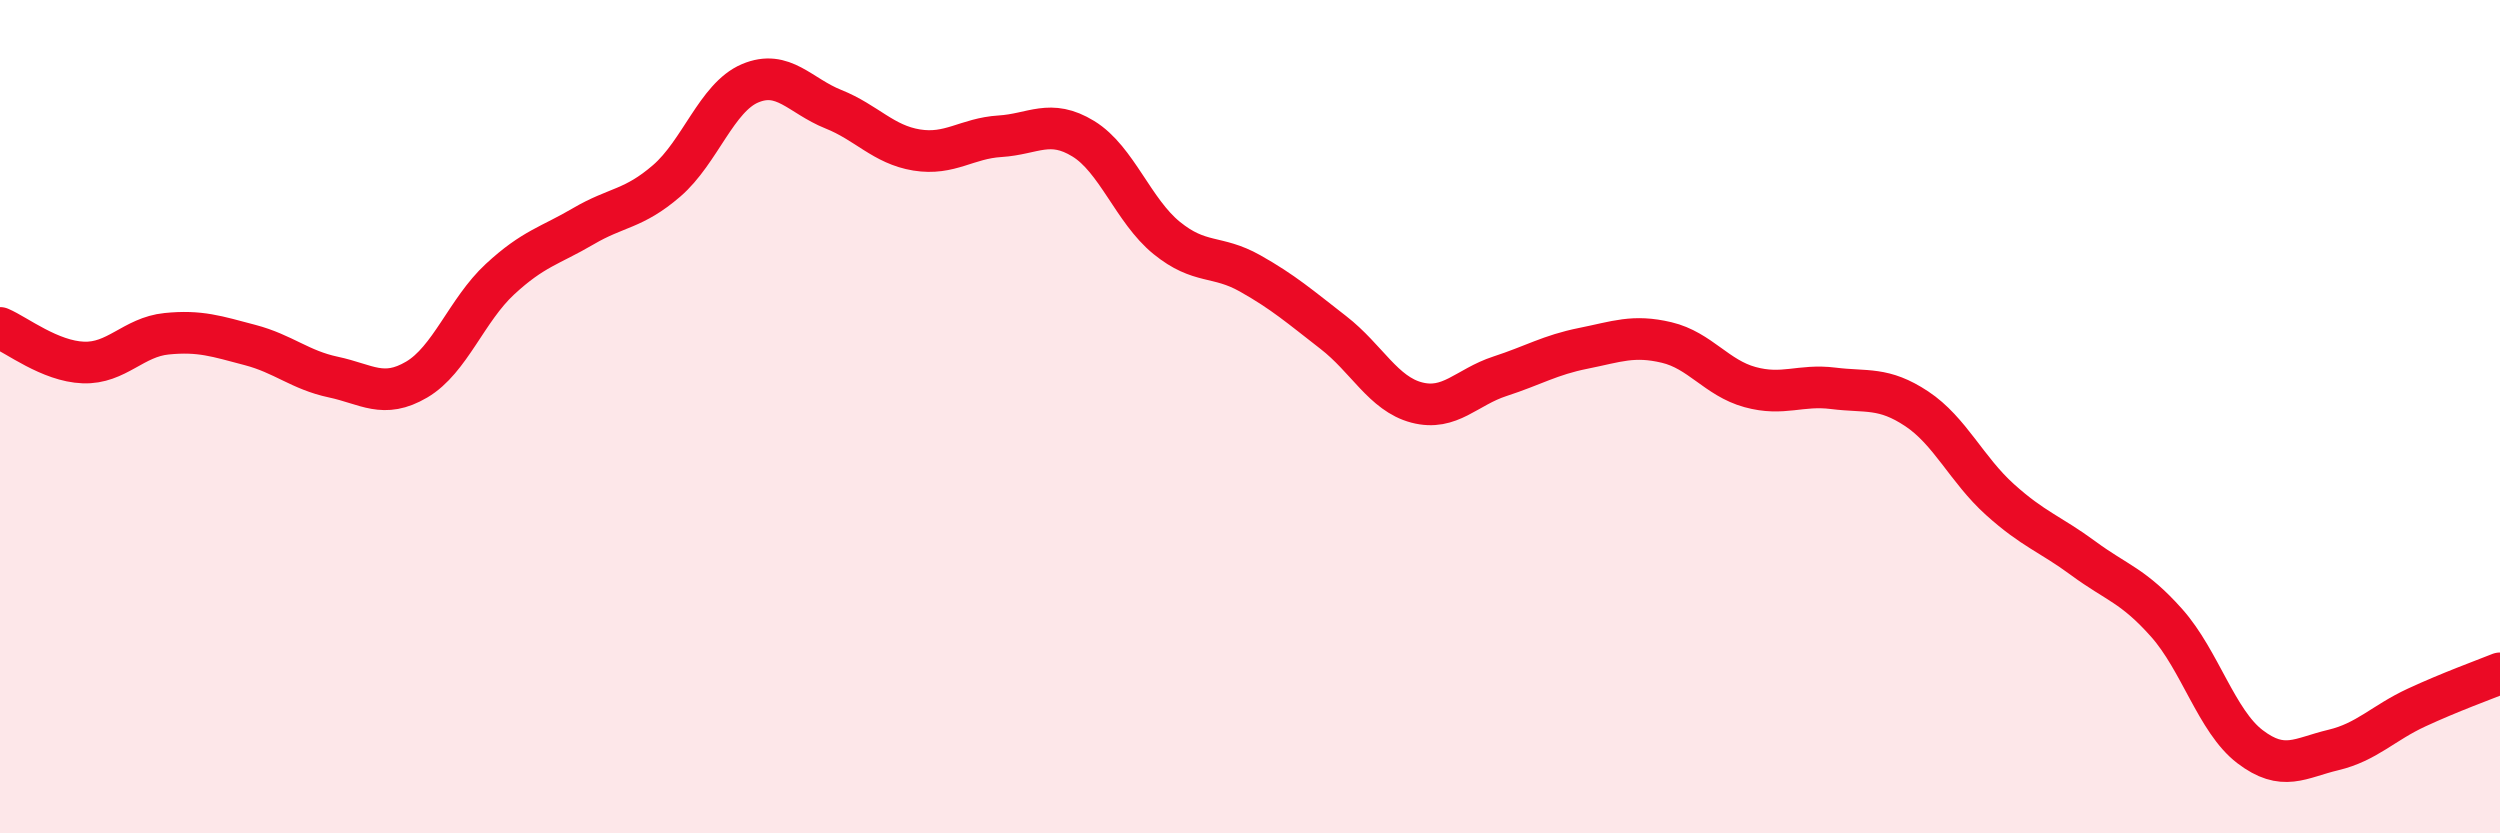
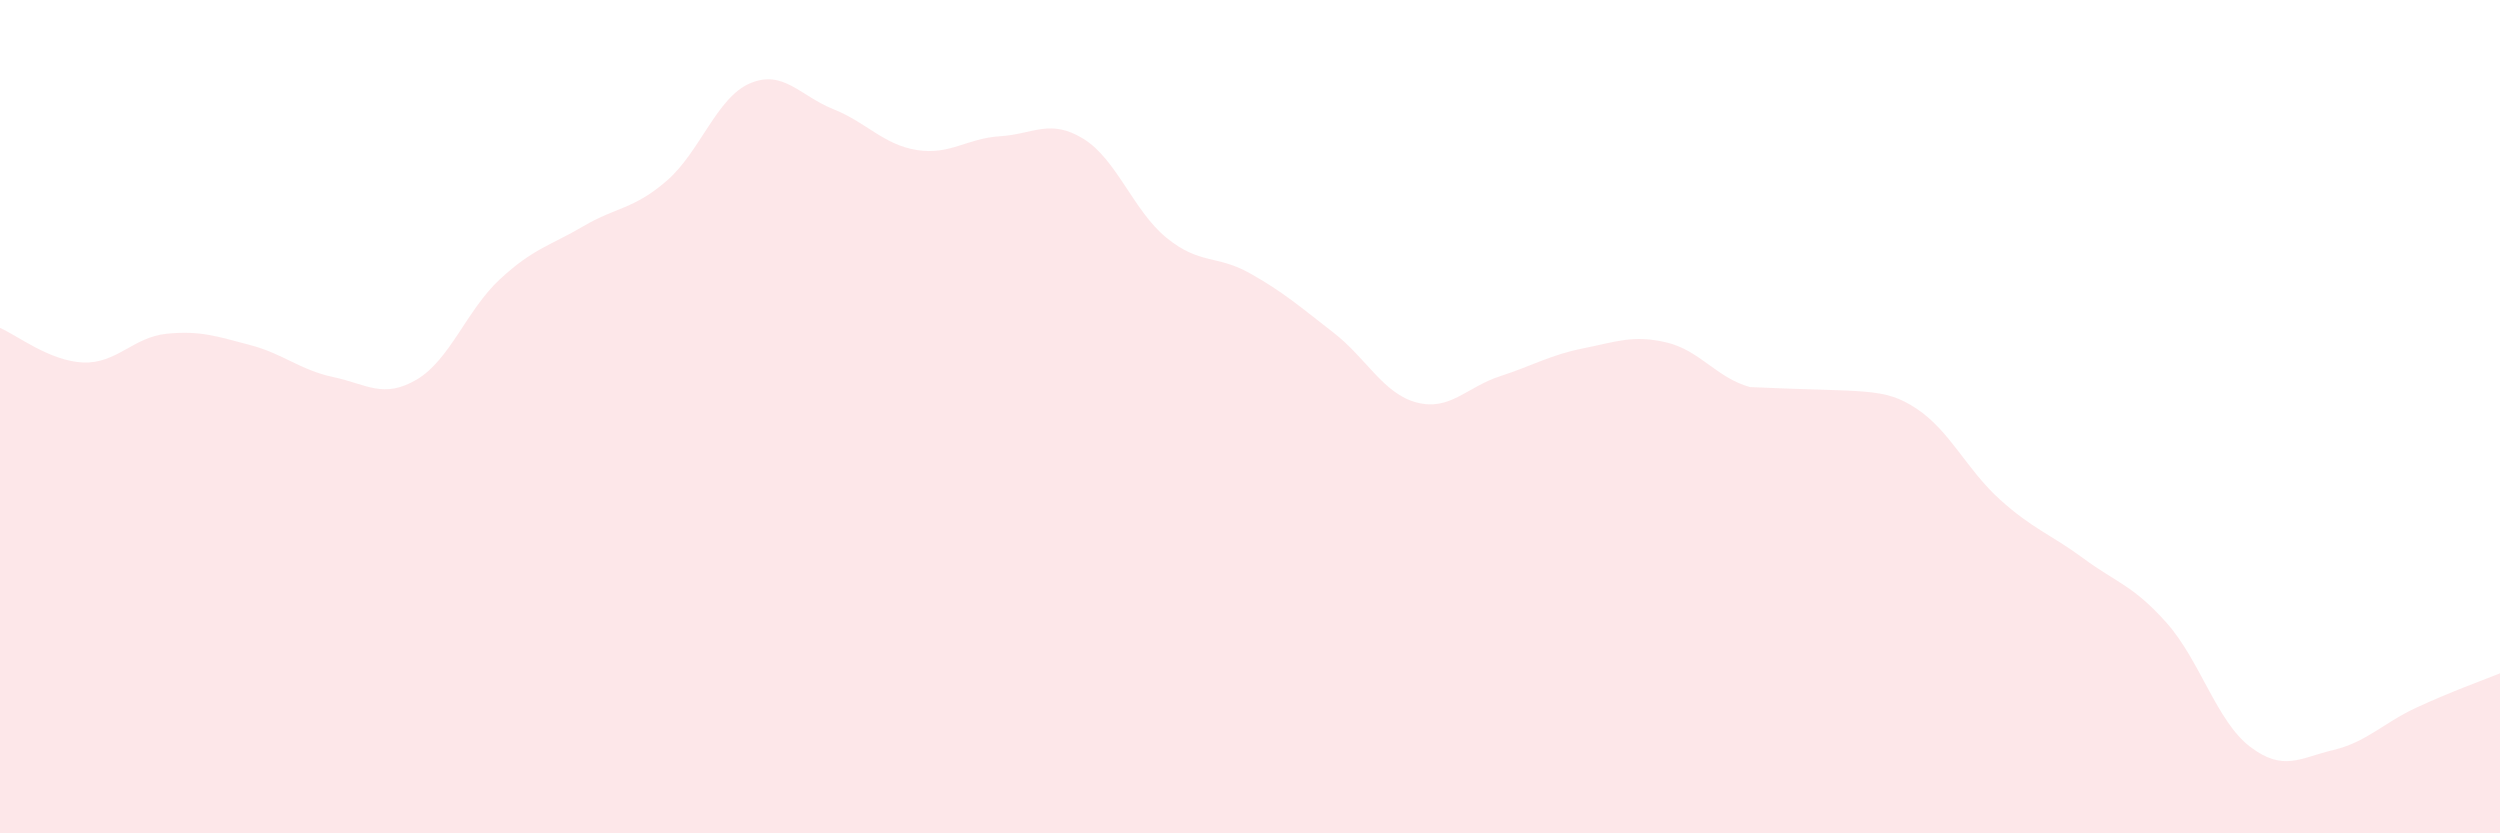
<svg xmlns="http://www.w3.org/2000/svg" width="60" height="20" viewBox="0 0 60 20">
-   <path d="M 0,7.87 C 0.4,8.04 1.2,8.67 2,8.7 C 2.8,8.73 3.2,8.09 4,8.01 C 4.8,7.93 5.2,8.07 6,8.28 C 6.8,8.49 7.2,8.88 8,9.05 C 8.8,9.22 9.2,9.58 10,9.11 C 10.8,8.64 11.2,7.44 12,6.7 C 12.8,5.96 13.2,5.9 14,5.43 C 14.8,4.96 15.2,5.03 16,4.34 C 16.8,3.65 17.2,2.34 18,2 C 18.8,1.66 19.2,2.3 20,2.62 C 20.8,2.94 21.2,3.47 22,3.6 C 22.8,3.73 23.2,3.32 24,3.27 C 24.8,3.22 25.2,2.84 26,3.33 C 26.8,3.82 27.2,5.06 28,5.71 C 28.8,6.36 29.2,6.11 30,6.56 C 30.8,7.01 31.2,7.36 32,7.98 C 32.8,8.6 33.2,9.45 34,9.66 C 34.8,9.87 35.2,9.29 36,9.03 C 36.8,8.77 37.2,8.52 38,8.36 C 38.8,8.2 39.2,8.03 40,8.22 C 40.8,8.41 41.2,9.07 42,9.29 C 42.8,9.51 43.2,9.22 44,9.32 C 44.8,9.42 45.2,9.28 46,9.81 C 46.8,10.34 47.2,11.27 48,11.99 C 48.8,12.71 49.2,12.81 50,13.4 C 50.8,13.99 51.2,14.05 52,14.95 C 52.8,15.85 53.2,17.31 54,17.92 C 54.8,18.53 55.2,18.19 56,18 C 56.8,17.81 57.2,17.35 58,16.98 C 58.8,16.61 59.6,16.32 60,16.16L60 20L0 20Z" fill="#EB0A25" opacity="0.1" stroke-linecap="round" stroke-linejoin="round" />
-   <path d="M 0,7.87 C 0.4,8.04 1.2,8.67 2,8.7 C 2.8,8.73 3.2,8.09 4,8.01 C 4.8,7.93 5.2,8.07 6,8.28 C 6.8,8.49 7.2,8.88 8,9.05 C 8.8,9.22 9.2,9.58 10,9.11 C 10.8,8.64 11.2,7.44 12,6.7 C 12.8,5.96 13.2,5.9 14,5.43 C 14.8,4.96 15.2,5.03 16,4.34 C 16.8,3.65 17.2,2.34 18,2 C 18.8,1.66 19.2,2.3 20,2.62 C 20.8,2.94 21.2,3.47 22,3.6 C 22.8,3.73 23.2,3.32 24,3.27 C 24.8,3.22 25.2,2.84 26,3.33 C 26.8,3.82 27.2,5.06 28,5.71 C 28.8,6.36 29.2,6.11 30,6.56 C 30.8,7.01 31.2,7.36 32,7.98 C 32.8,8.6 33.2,9.45 34,9.66 C 34.8,9.87 35.2,9.29 36,9.03 C 36.8,8.77 37.2,8.52 38,8.36 C 38.8,8.2 39.2,8.03 40,8.22 C 40.8,8.41 41.2,9.07 42,9.29 C 42.8,9.51 43.2,9.22 44,9.32 C 44.8,9.42 45.2,9.28 46,9.81 C 46.8,10.34 47.2,11.27 48,11.99 C 48.8,12.71 49.2,12.81 50,13.4 C 50.8,13.99 51.2,14.05 52,14.95 C 52.8,15.85 53.2,17.31 54,17.92 C 54.8,18.53 55.2,18.19 56,18 C 56.8,17.81 57.2,17.35 58,16.98 C 58.8,16.61 59.6,16.32 60,16.16" stroke="#EB0A25" stroke-width="1" fill="none" stroke-linecap="round" stroke-linejoin="round" />
+   <path d="M 0,7.87 C 0.4,8.04 1.2,8.67 2,8.7 C 2.8,8.73 3.2,8.09 4,8.01 C 4.8,7.93 5.2,8.07 6,8.28 C 6.8,8.49 7.2,8.88 8,9.05 C 8.8,9.22 9.2,9.58 10,9.11 C 10.8,8.64 11.2,7.44 12,6.7 C 12.8,5.96 13.2,5.9 14,5.43 C 14.8,4.96 15.2,5.03 16,4.34 C 16.8,3.65 17.2,2.34 18,2 C 18.8,1.66 19.2,2.3 20,2.62 C 20.8,2.94 21.2,3.47 22,3.6 C 22.8,3.73 23.2,3.32 24,3.27 C 24.8,3.22 25.2,2.84 26,3.33 C 26.8,3.82 27.2,5.06 28,5.71 C 28.8,6.36 29.2,6.11 30,6.56 C 30.8,7.01 31.2,7.36 32,7.98 C 32.8,8.6 33.2,9.45 34,9.66 C 34.8,9.87 35.2,9.29 36,9.03 C 36.8,8.77 37.2,8.52 38,8.36 C 38.8,8.2 39.2,8.03 40,8.22 C 40.8,8.41 41.2,9.07 42,9.29 C 44.8,9.42 45.2,9.28 46,9.81 C 46.8,10.34 47.2,11.27 48,11.99 C 48.8,12.71 49.2,12.81 50,13.4 C 50.8,13.99 51.2,14.05 52,14.95 C 52.8,15.85 53.2,17.31 54,17.92 C 54.8,18.53 55.2,18.19 56,18 C 56.8,17.81 57.2,17.35 58,16.98 C 58.8,16.61 59.6,16.32 60,16.16L60 20L0 20Z" fill="#EB0A25" opacity="0.1" stroke-linecap="round" stroke-linejoin="round" />
</svg>